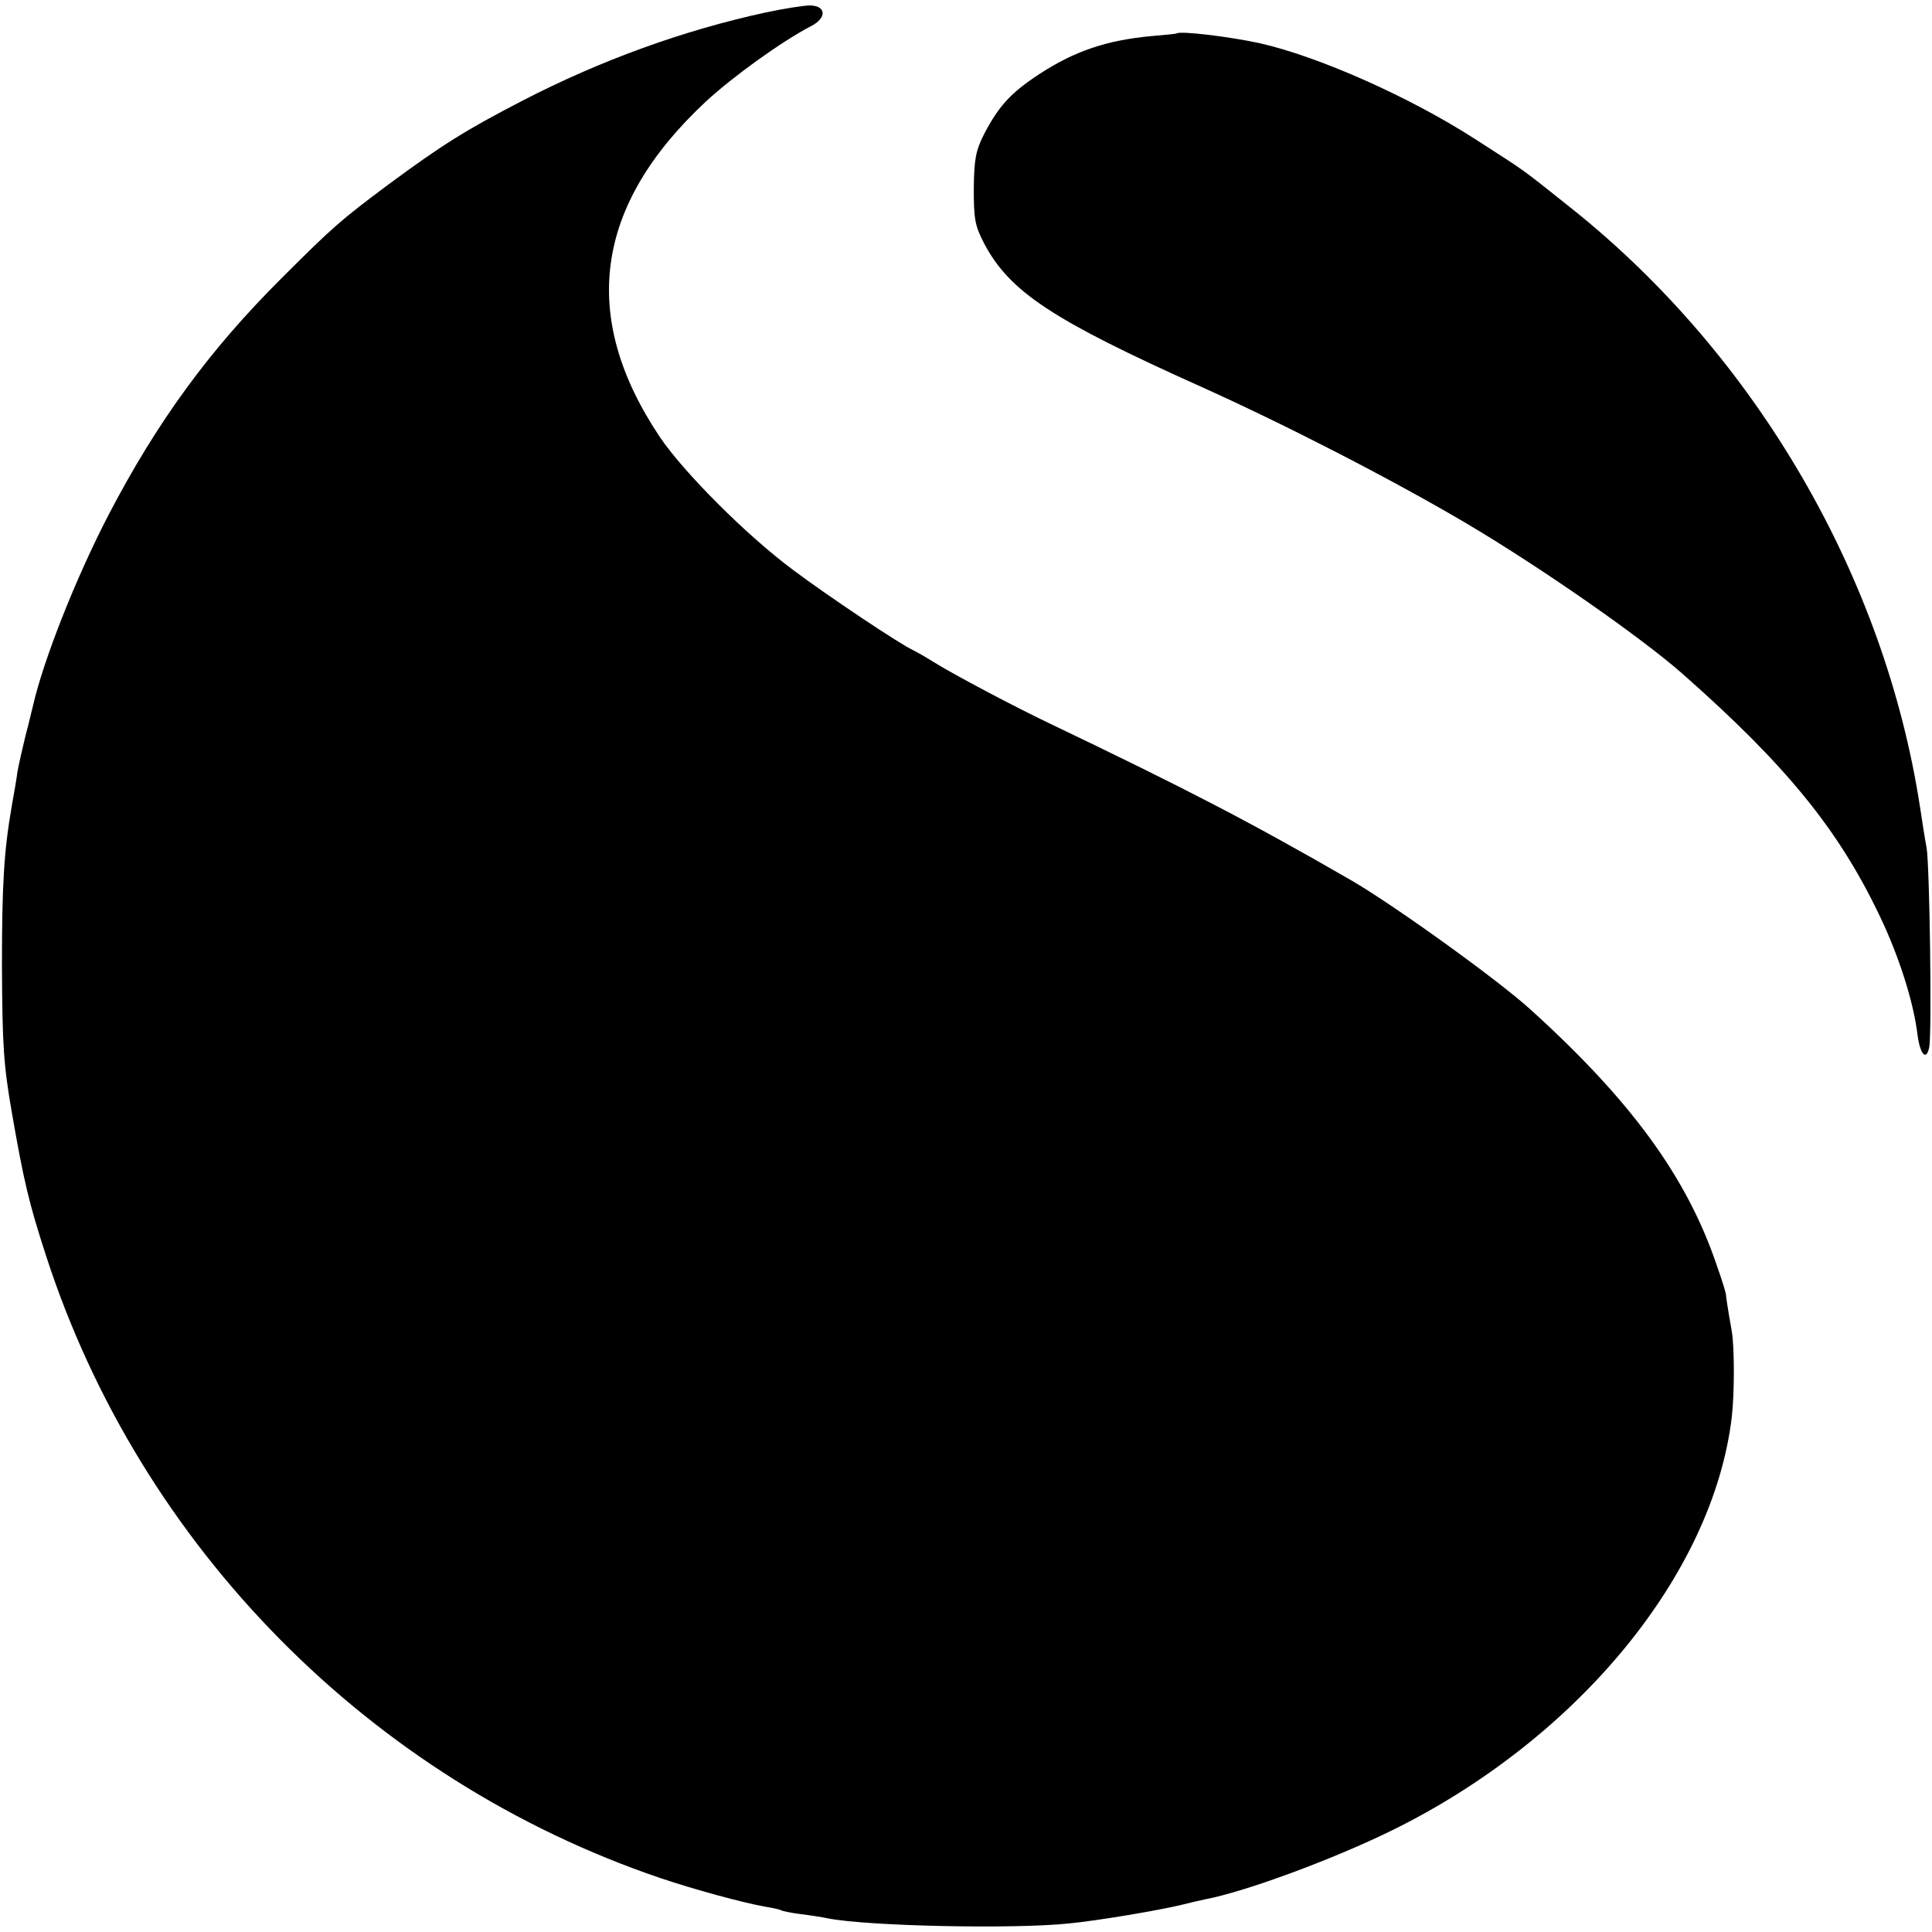
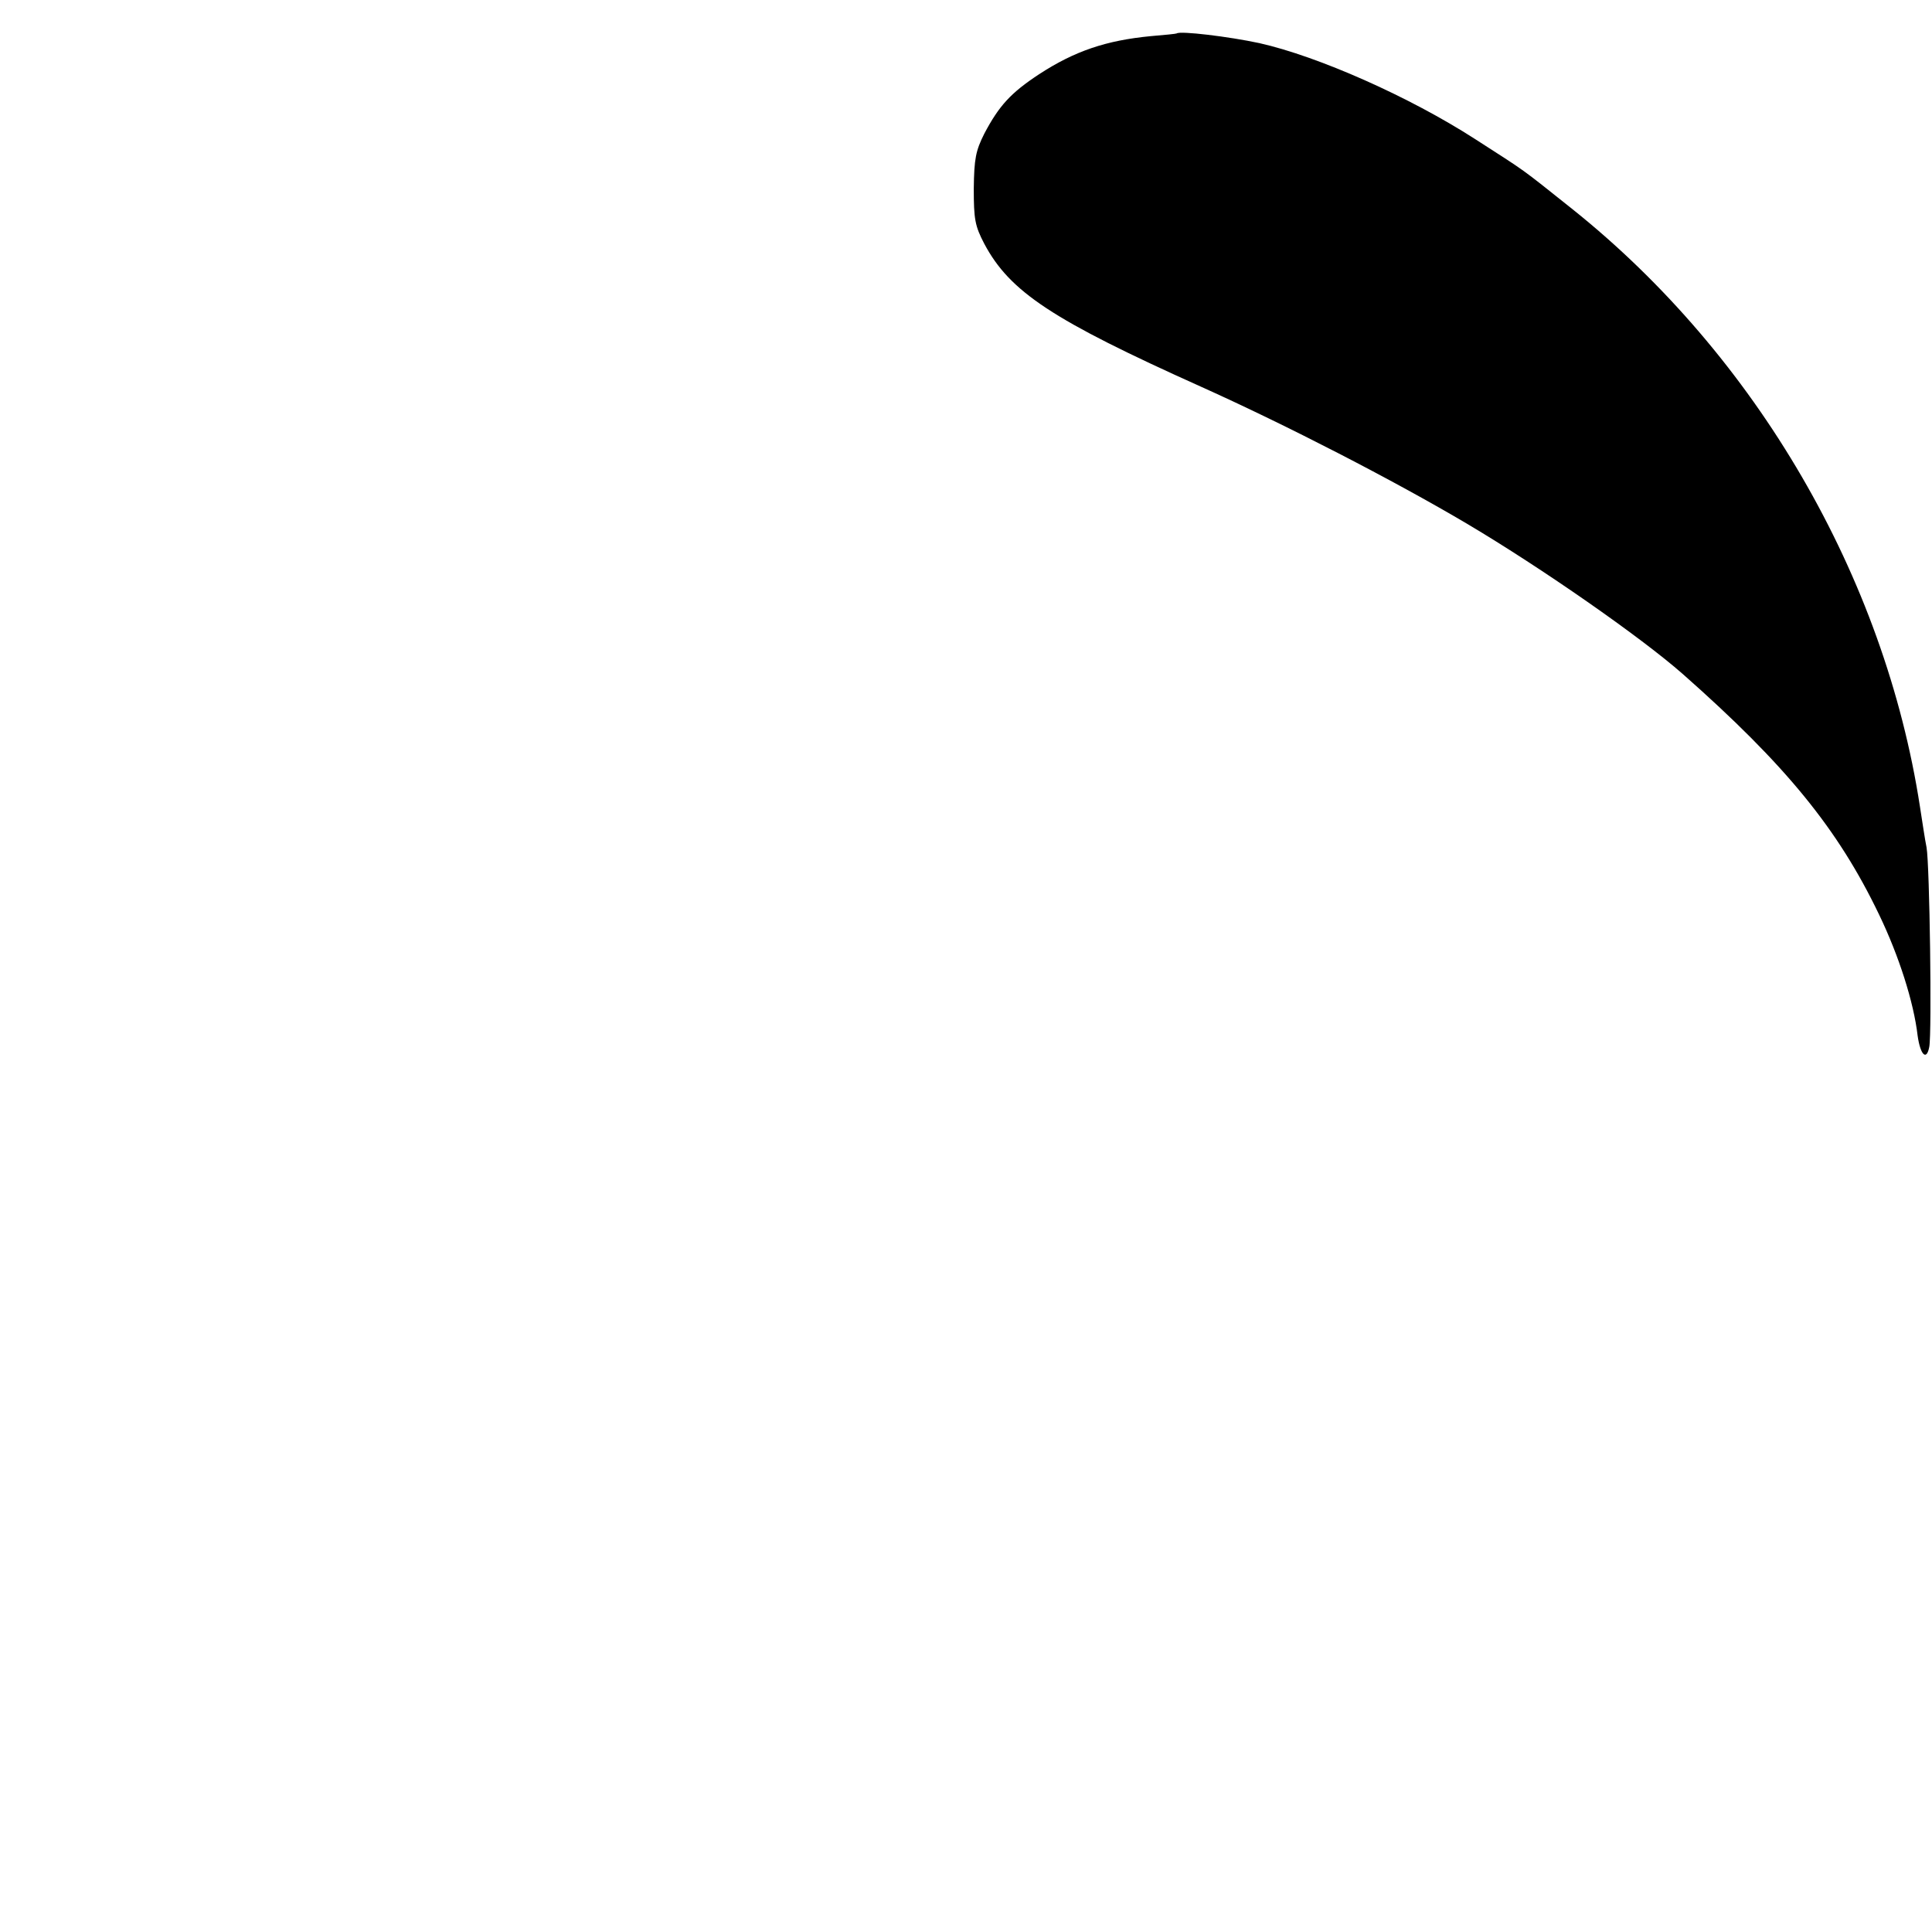
<svg xmlns="http://www.w3.org/2000/svg" version="1.0" width="497pt" height="497pt" viewBox="0 0 497 497" preserveAspectRatio="xMidYMid meet">
  <g transform="translate(0,497) scale(0.1,-0.1)" fill="#000000" stroke="none">
-     <path d="M1970 4938 c-212 -46 -425 -123 -626 -227 -147 -76 -207 -114 -344 -215 -122 -91 -143 -109 -275 -241 -188 -187 -322 -372 -446 -610 -84 -162 -167 -372 -194 -490 -3 -11 -11 -47 -20 -80 -8 -33 -17 -73 -20 -90 -2 -16 -9 -57 -15 -90 -20 -116 -25 -202 -25 -410 1 -204 4 -254 26 -380 30 -172 43 -229 88 -367 243 -748 834 -1346 1579 -1599 89 -30 210 -63 271 -74 19 -3 37 -7 40 -9 3 -2 26 -7 51 -10 25 -3 56 -8 70 -11 102 -20 477 -28 620 -13 74 7 238 35 290 48 19 5 46 11 60 14 105 20 329 103 480 177 478 235 827 659 875 1064 7 61 7 179 0 220 -11 62 -15 90 -15 95 0 3 -10 37 -24 76 -77 227 -221 424 -481 659 -84 76 -351 268 -460 331 -260 150 -420 233 -775 403 -90 43 -242 123 -300 159 -19 12 -42 25 -50 29 -34 15 -222 141 -310 207 -121 90 -281 251 -342 341 -208 310 -169 596 117 863 70 65 198 157 272 195 40 21 39 52 -3 53 -16 0 -67 -8 -114 -18z" />
    <path d="M3027 4884 c-1 -1 -31 -4 -67 -7 -114 -11 -195 -38 -287 -98 -73 -48 -103 -81 -141 -153 -22 -44 -26 -64 -27 -141 0 -79 3 -96 27 -142 66 -124 175 -196 558 -368 218 -98 494 -240 685 -353 192 -114 446 -291 554 -386 265 -234 399 -398 505 -619 51 -106 89 -225 99 -311 7 -50 23 -66 30 -29 7 37 1 468 -7 513 -4 19 -11 67 -17 105 -91 591 -421 1159 -894 1537 -138 110 -115 93 -250 180 -169 109 -404 213 -555 247 -79 17 -204 32 -213 25z" />
  </g>
</svg>